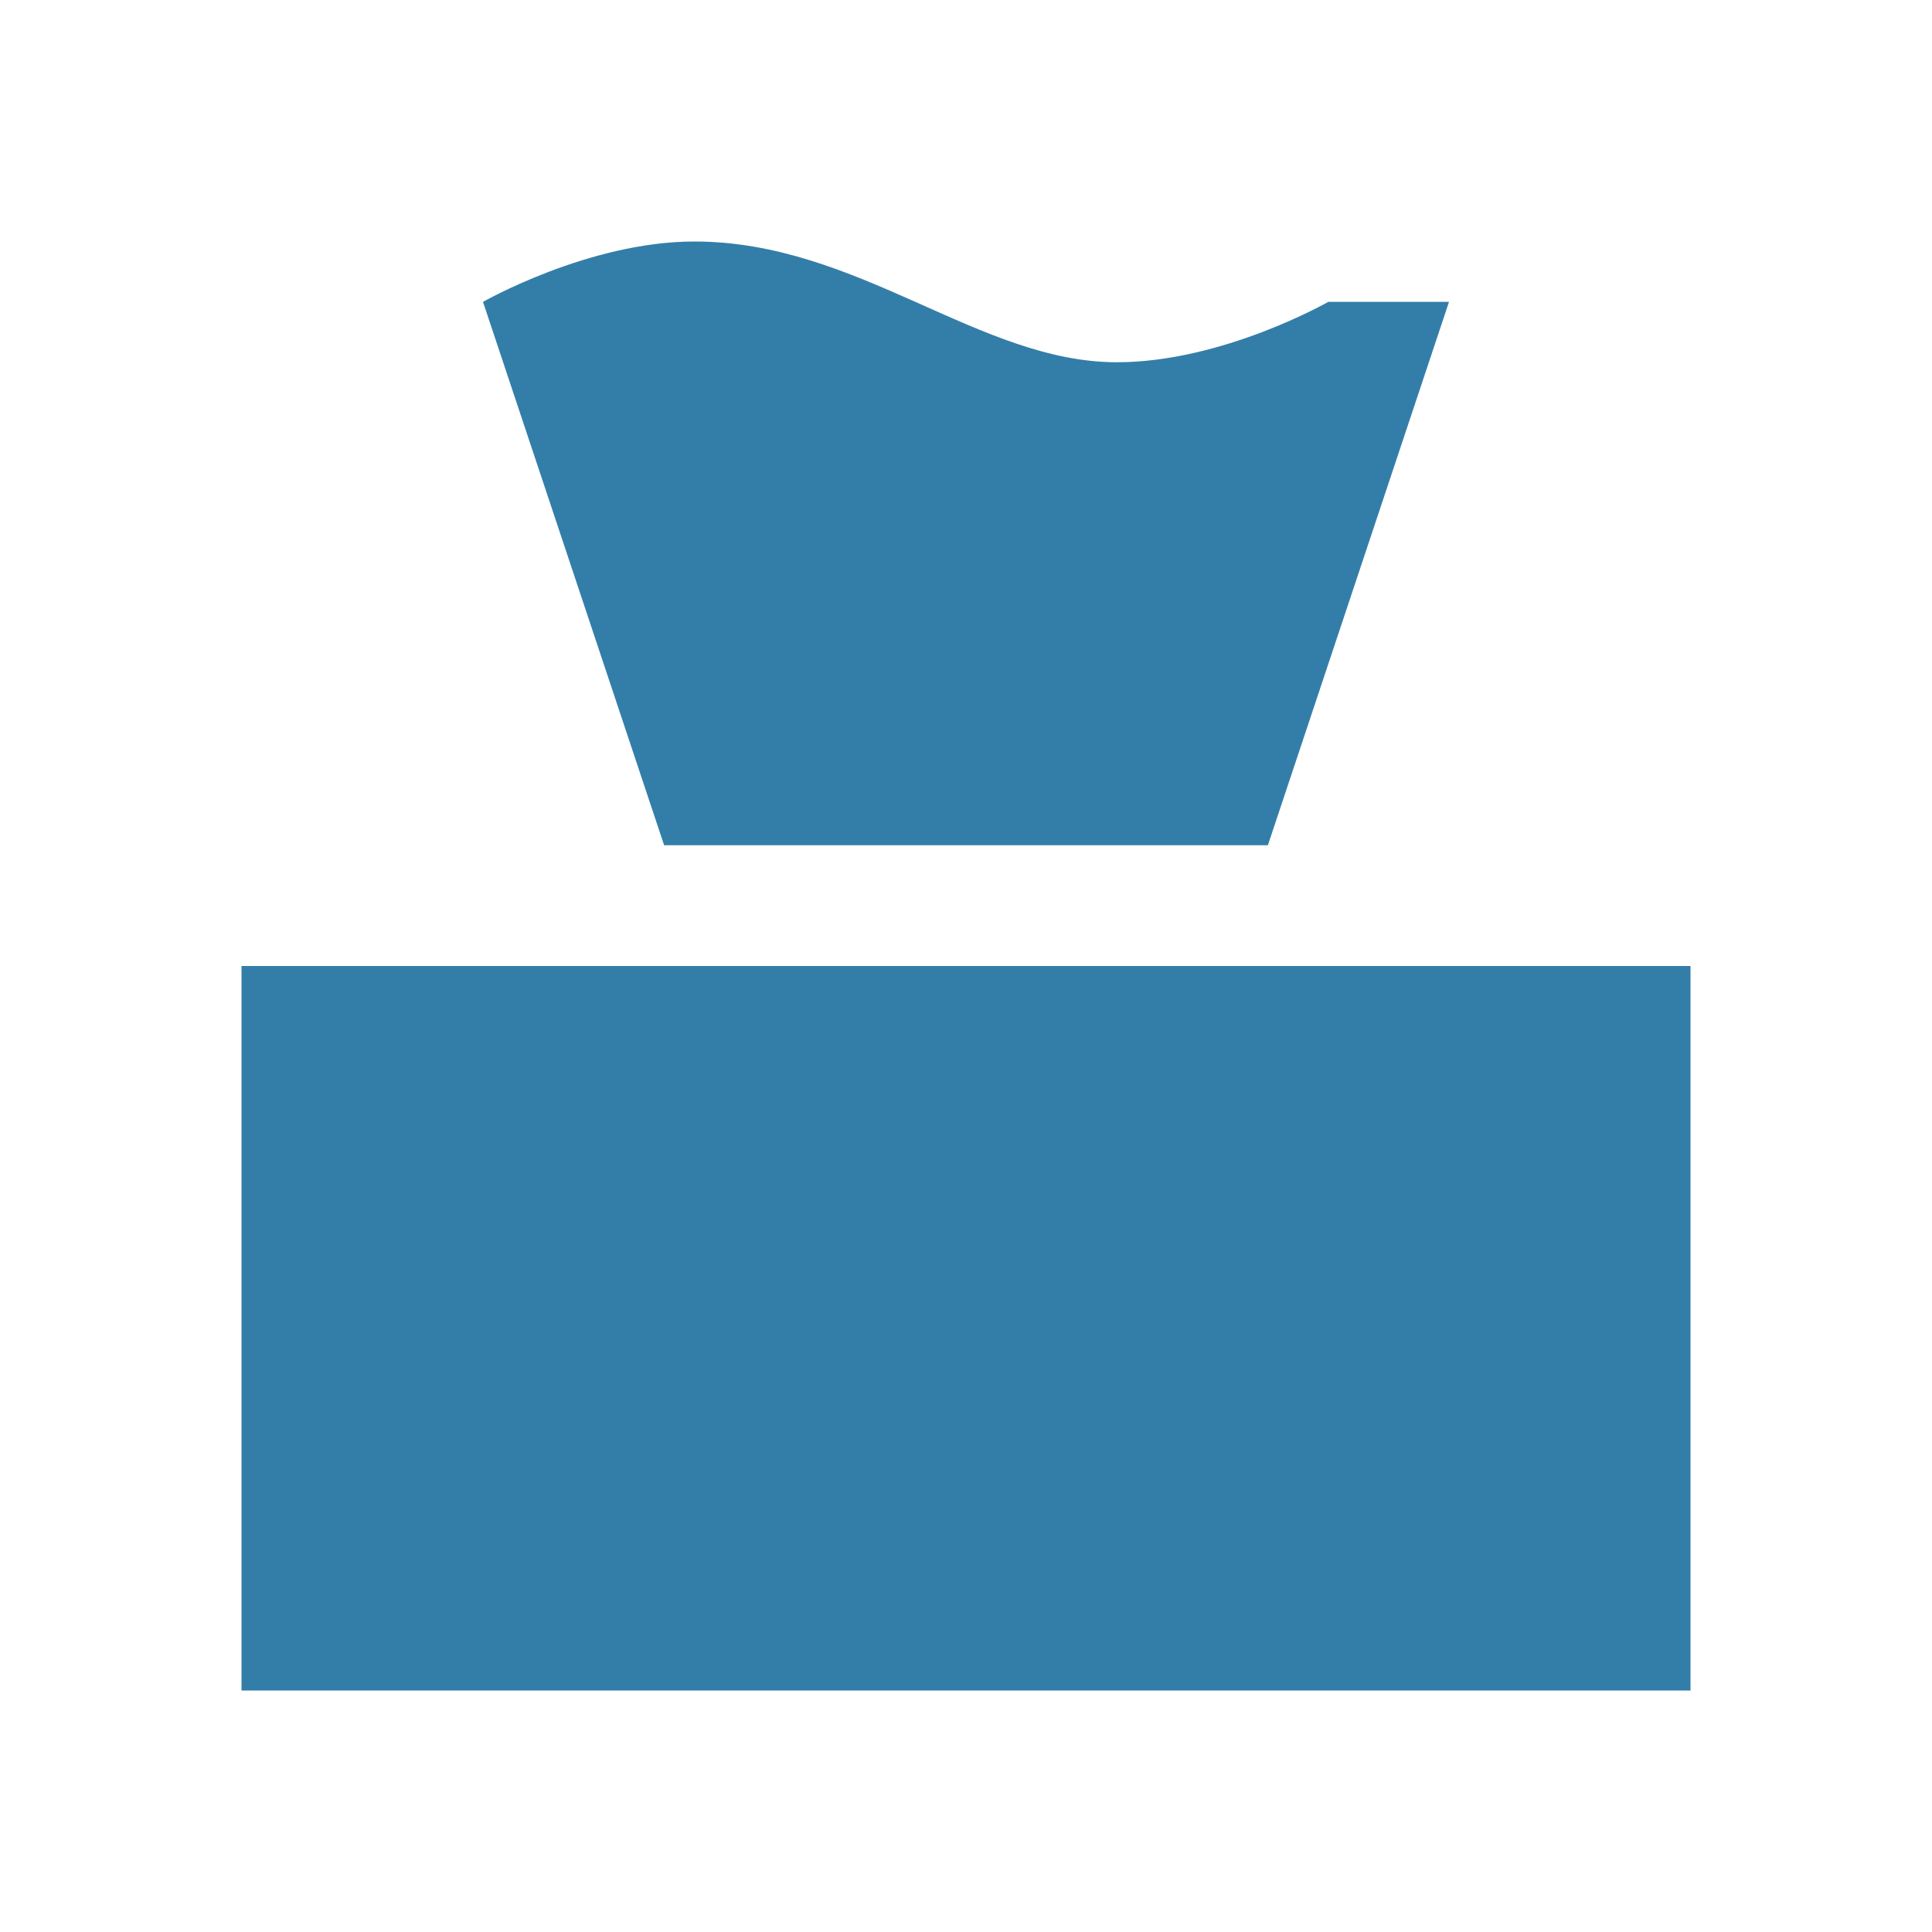
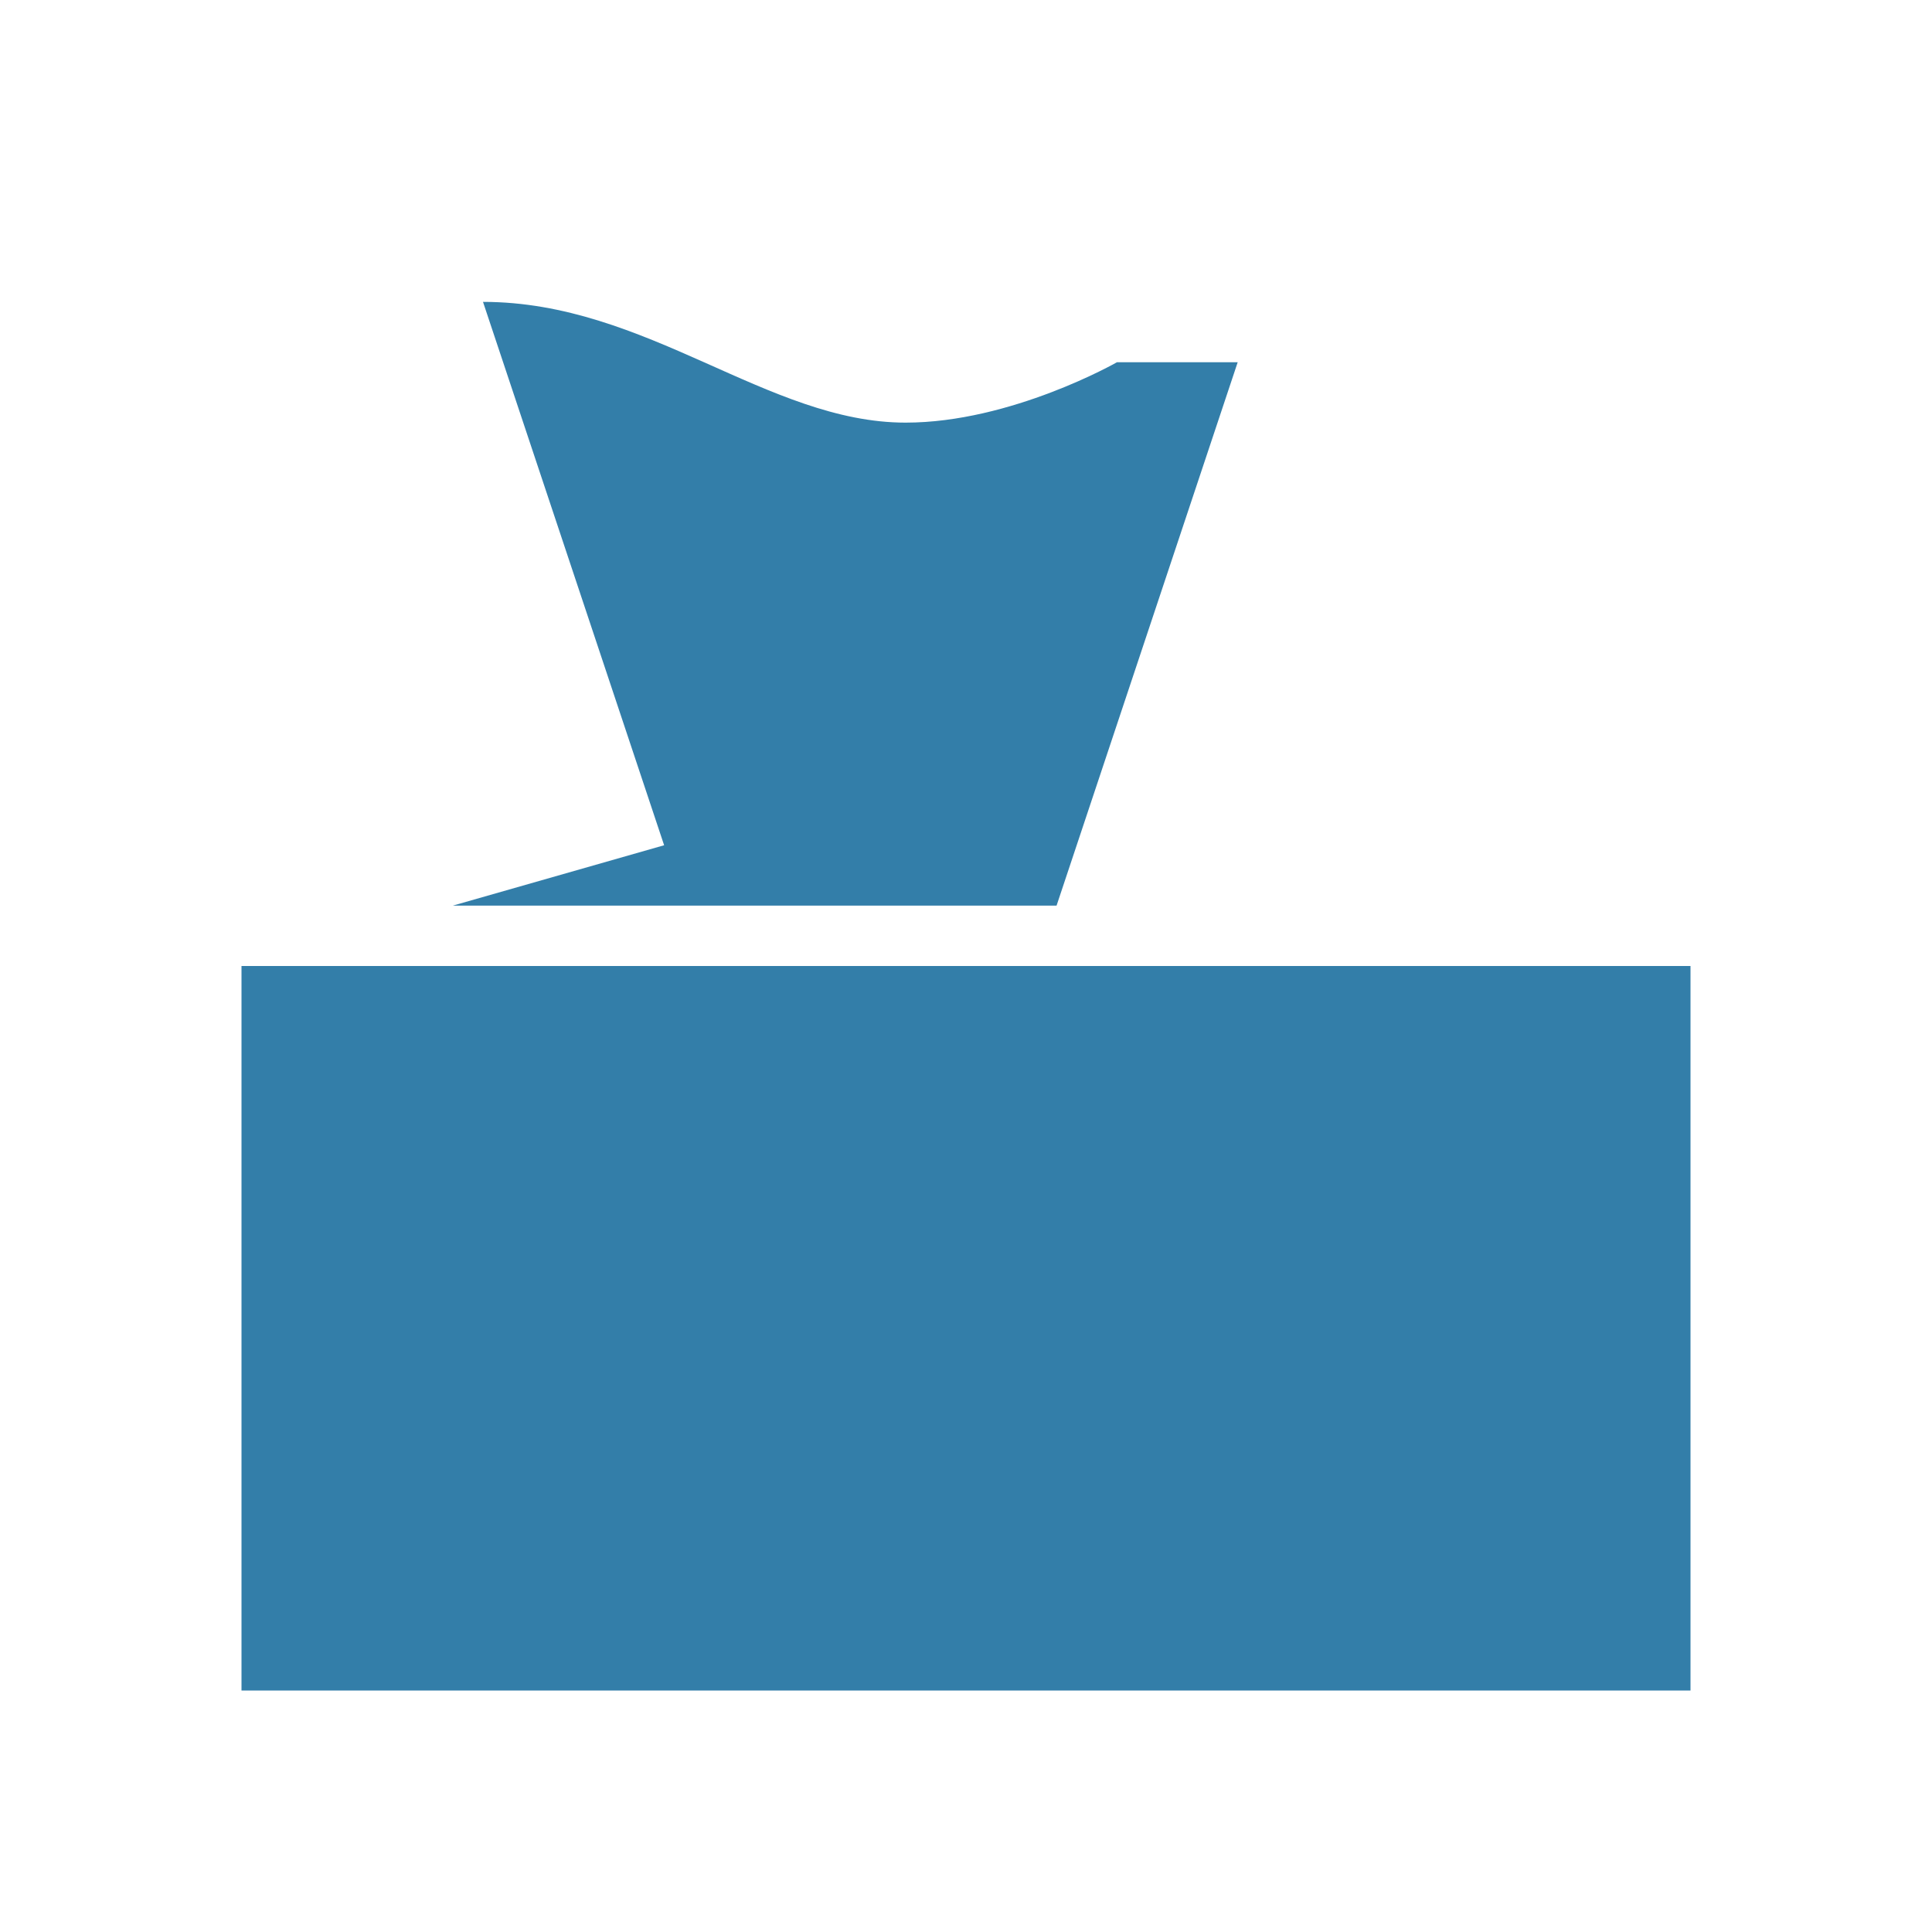
<svg xmlns="http://www.w3.org/2000/svg" viewBox="0 0 64 64">
  <defs fill="#337ea9" />
-   <path d="m22,28l-6-18s3.5-2,7-2c5.44,0,9.42,4,14,4,3.5,0,7-2,7-2h4l-6,18h-20Zm-14,4v24h48v-24H8Z" fill="#337ea9" />
+   <path d="m22,28l-6-18c5.44,0,9.42,4,14,4,3.5,0,7-2,7-2h4l-6,18h-20Zm-14,4v24h48v-24H8Z" fill="#337ea9" />
</svg>